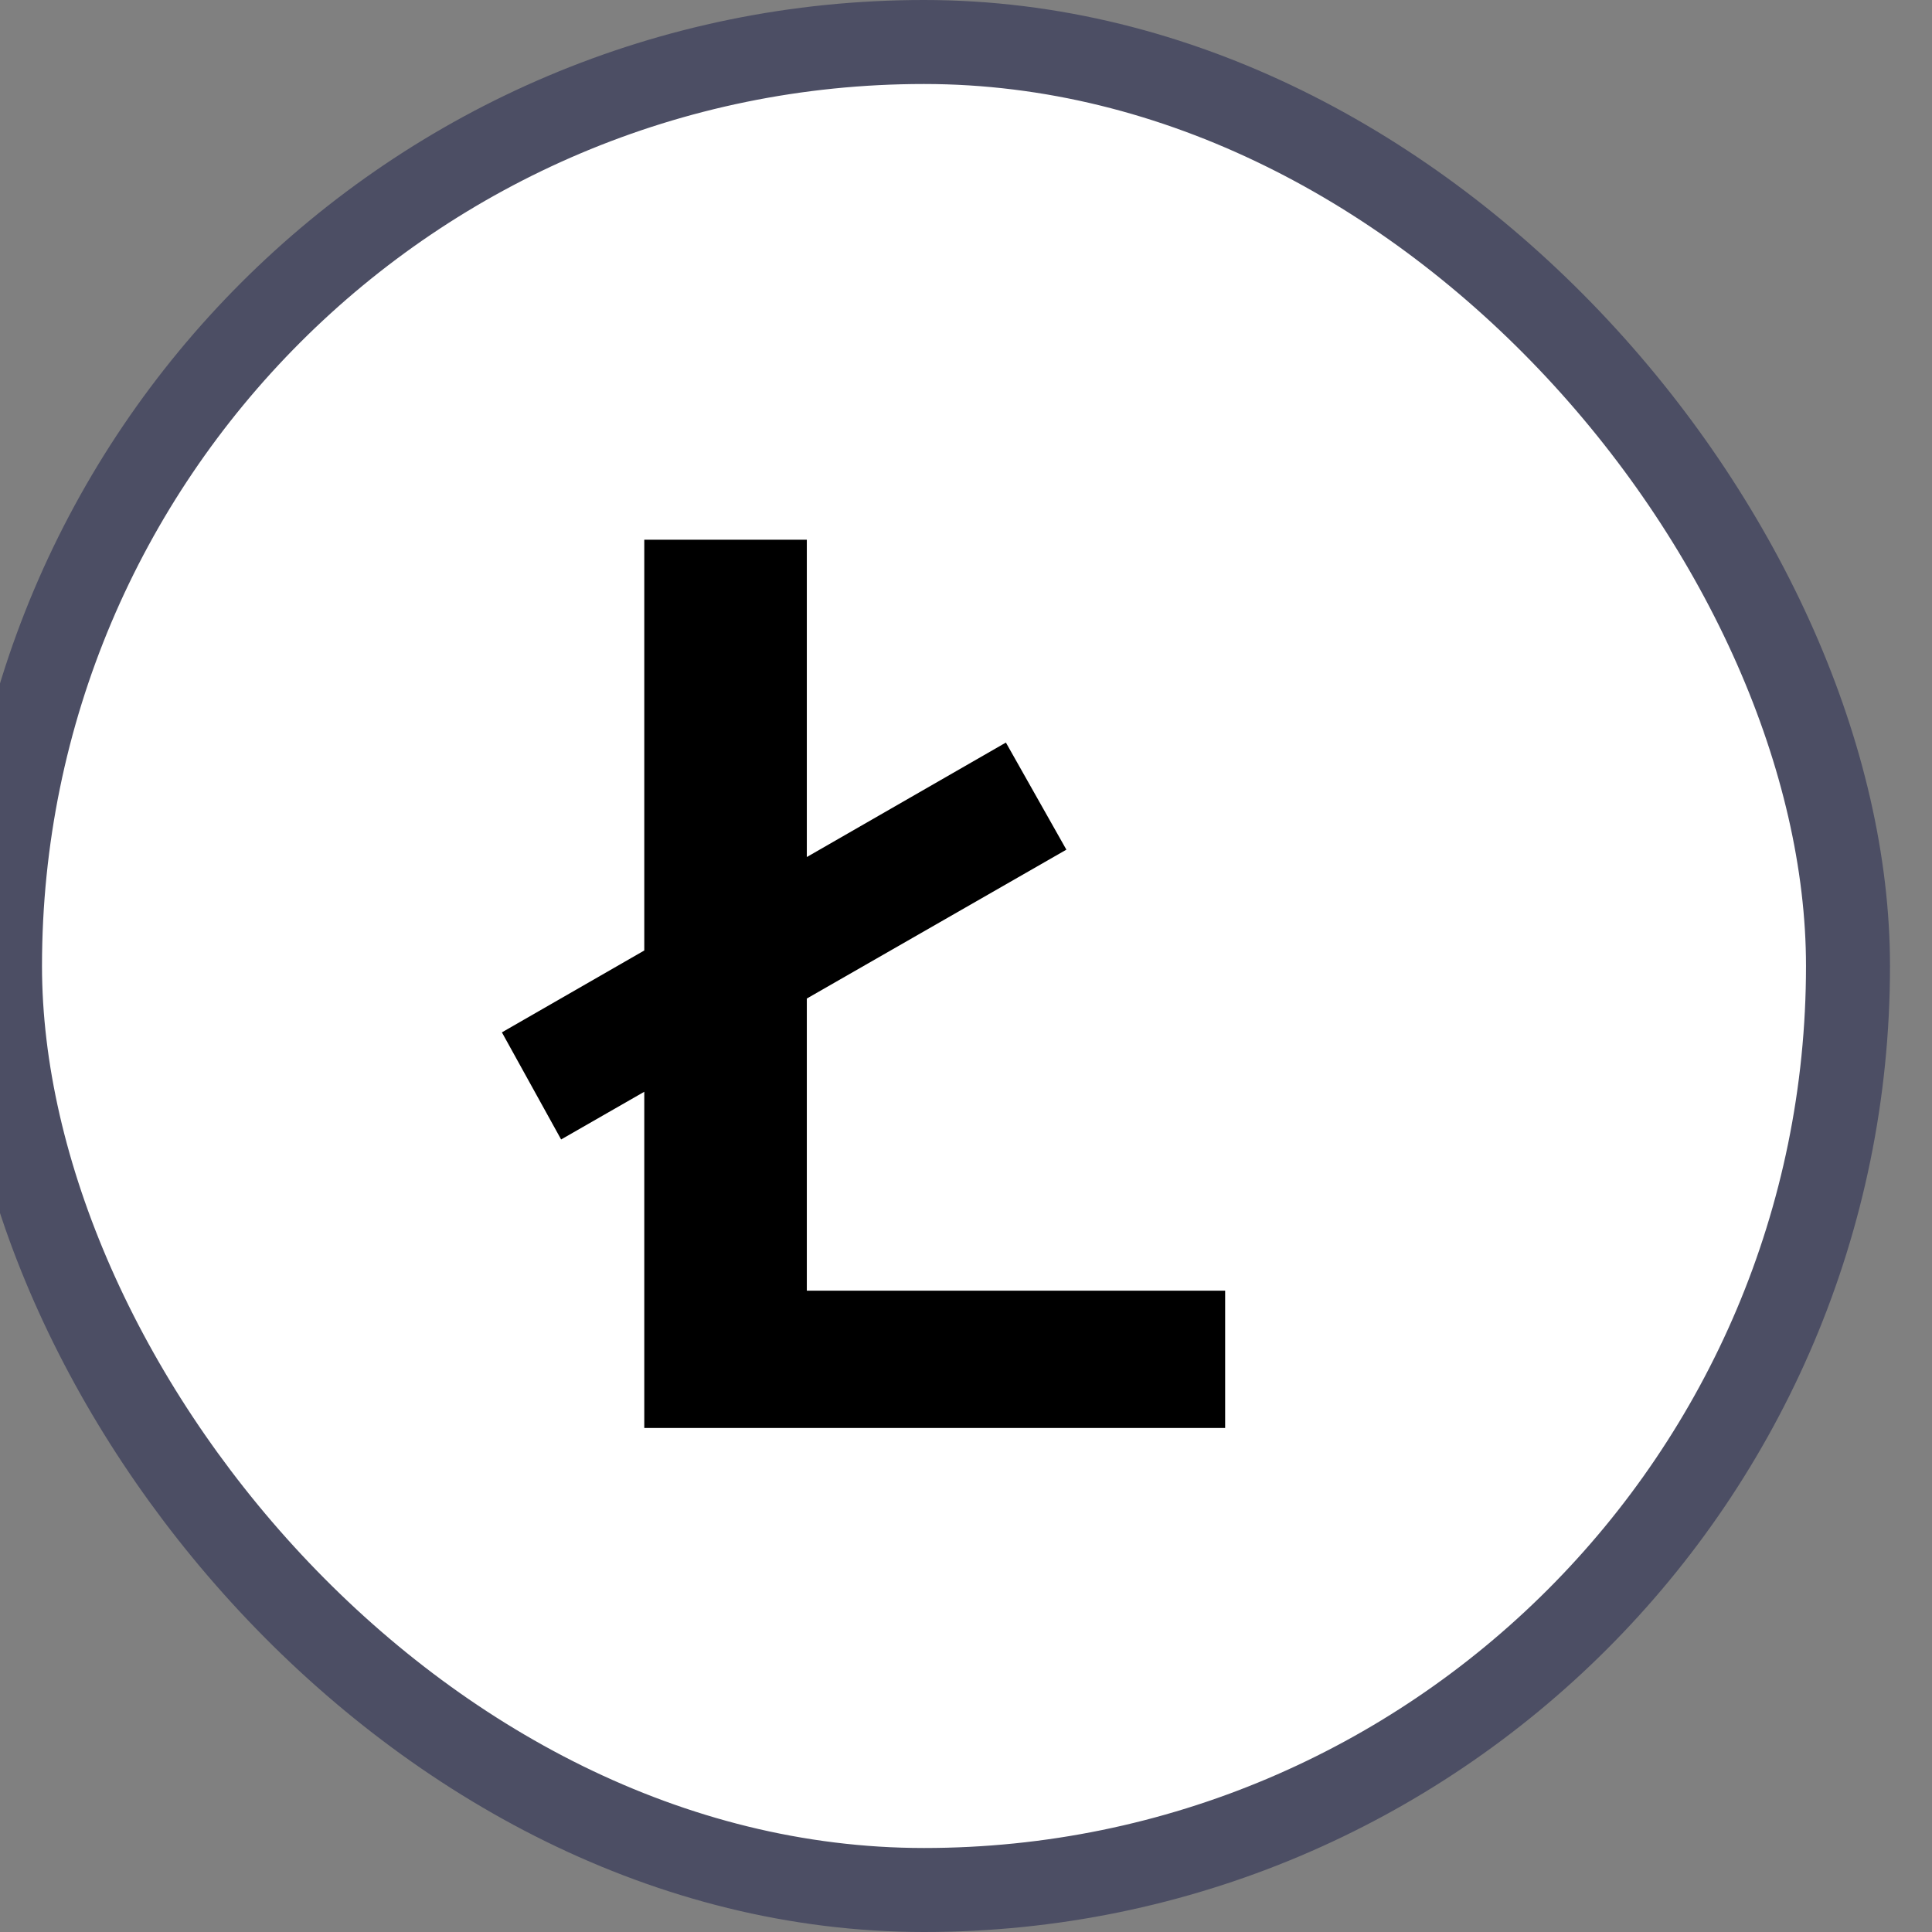
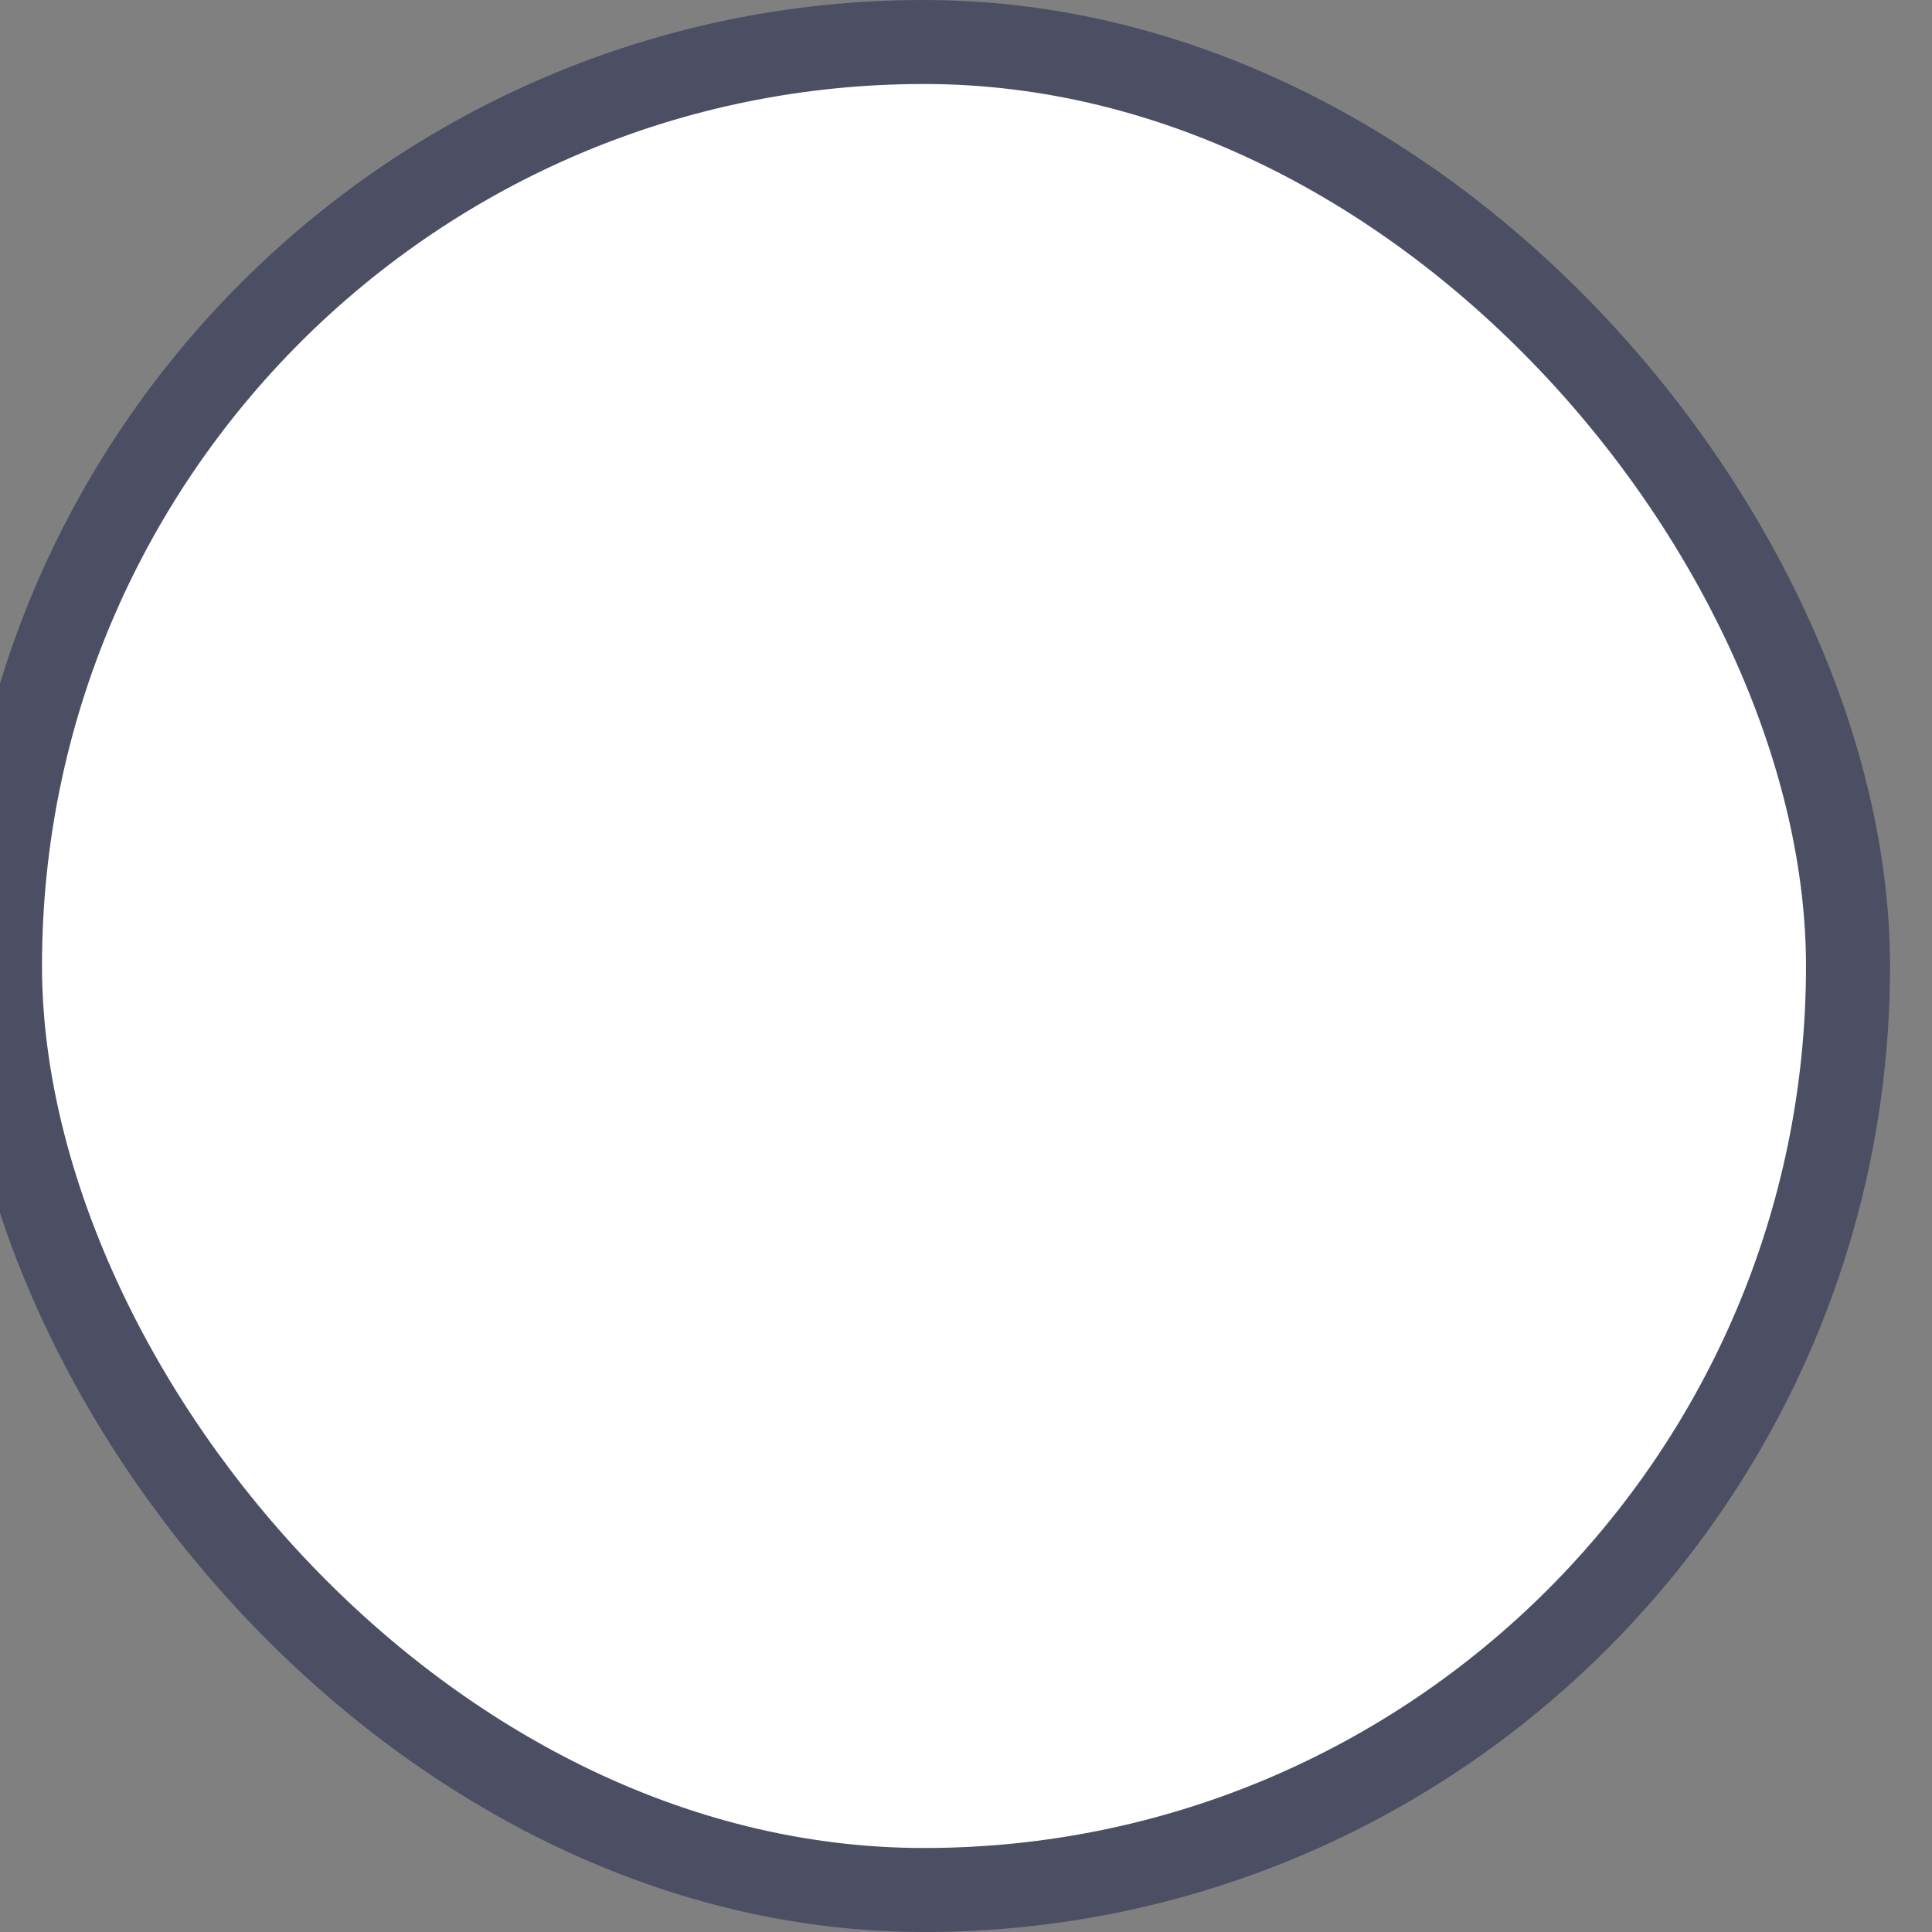
<svg xmlns="http://www.w3.org/2000/svg" width="23" height="23" viewBox="0 0 23 23" fill="none">
  <rect x="0" y="0" width="23" height="23" fill="#808080" stroke="none" />
  <rect y="0.5" width="22" height="22" rx="11" fill="white" />
  <rect y="0.5" width="22" height="22" rx="11" stroke="#4C4E64" />
-   <path d="M7.67 17V6.425H9.605V15.365H14.585V17H7.67ZM6.68 13.565L5.975 12.29L11.975 8.84L12.695 10.115L6.68 13.565Z" fill="black" />
</svg>